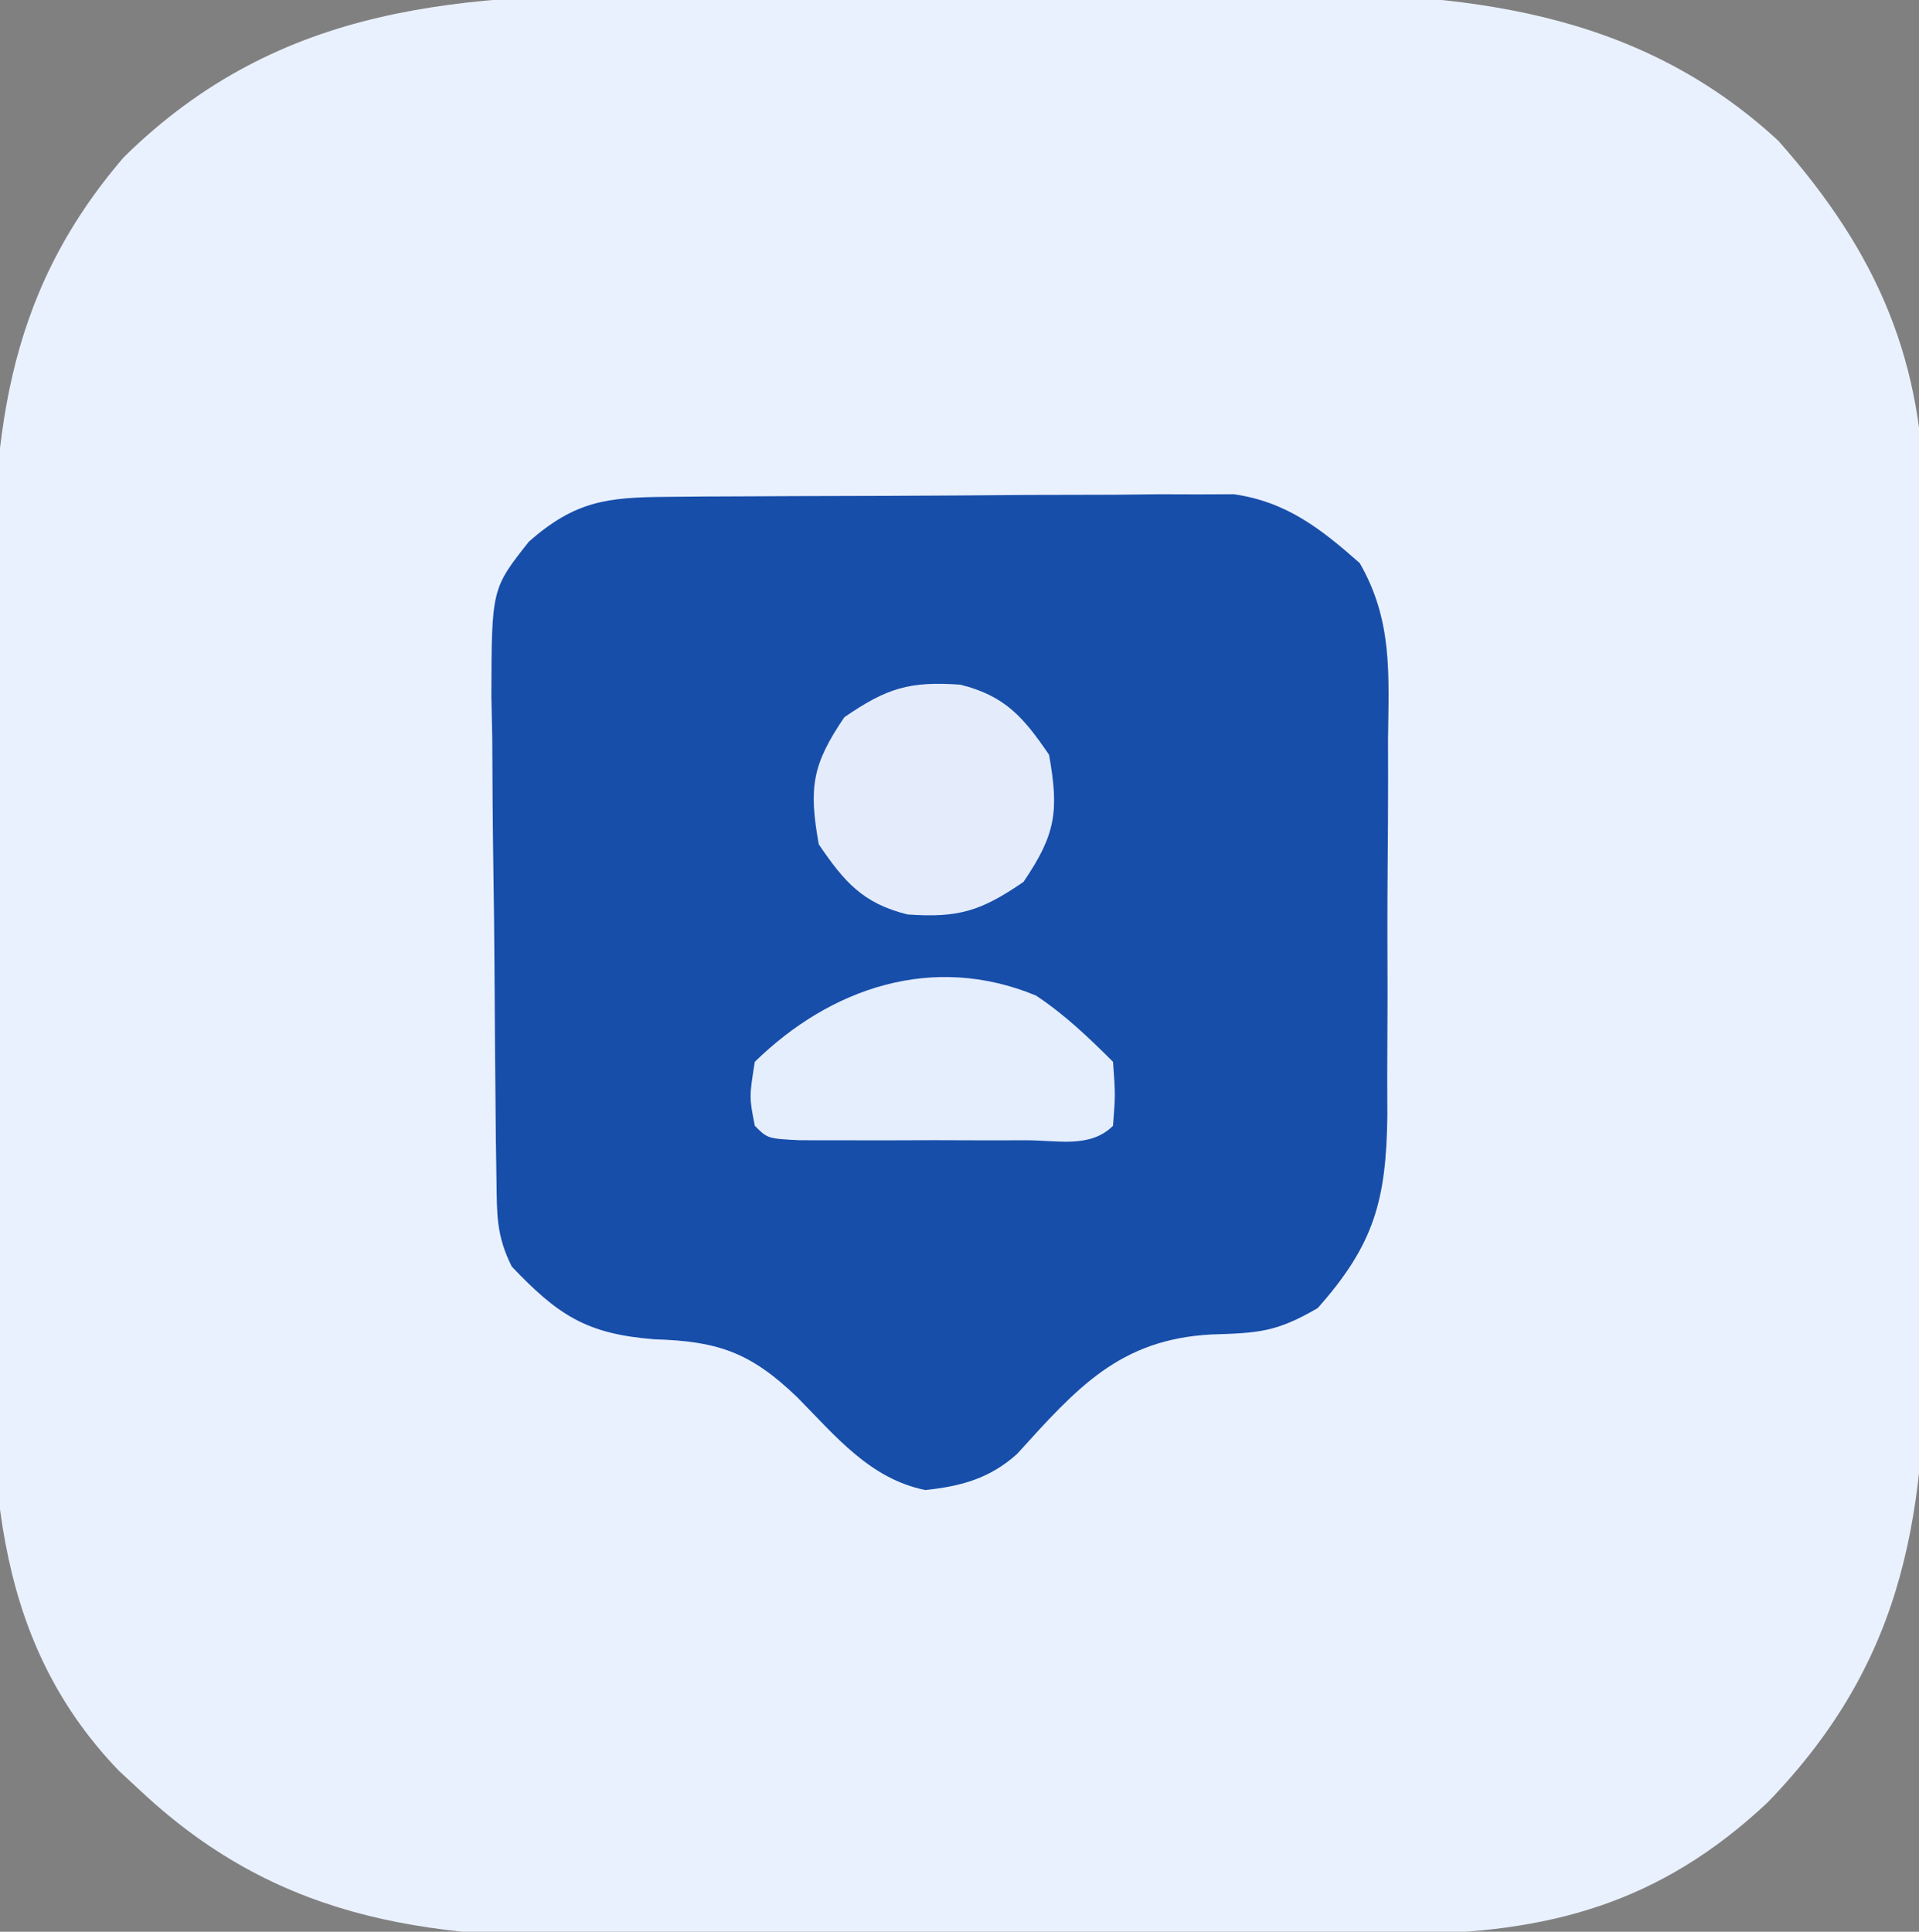
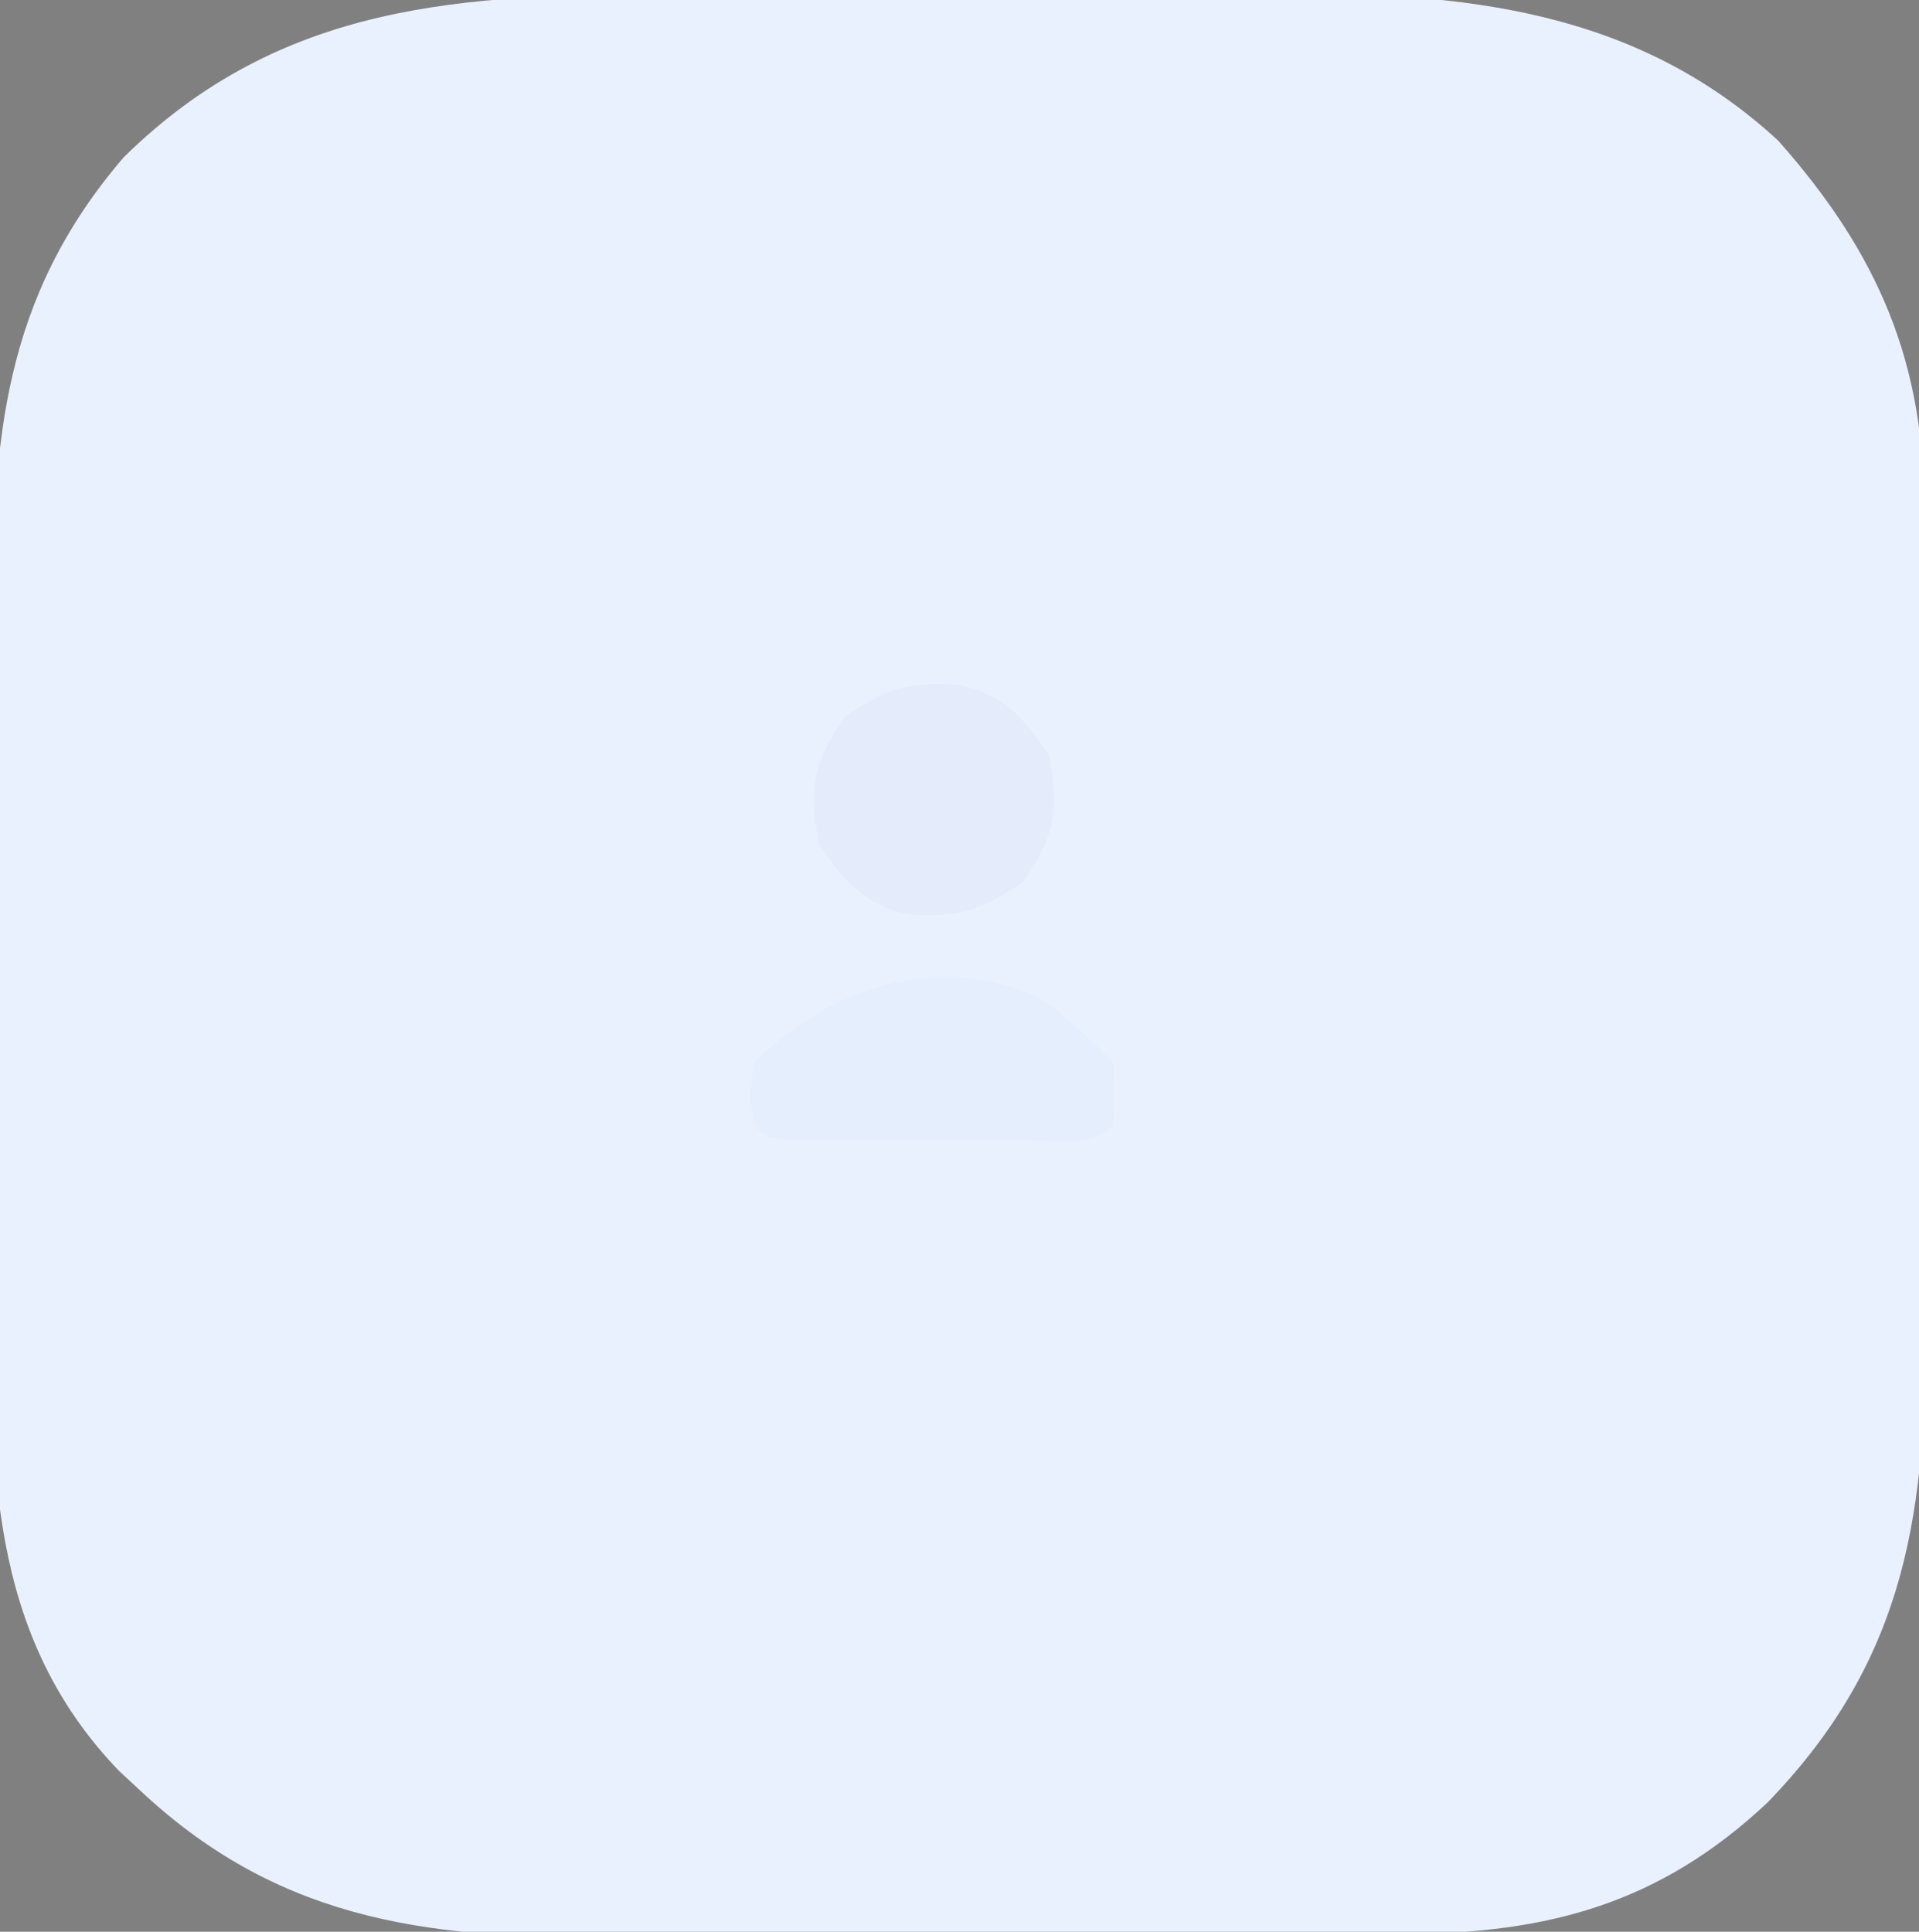
<svg xmlns="http://www.w3.org/2000/svg" width="150" height="151">
  <rect width="100%" height="100%" fill="#808080" stroke="none" />
  <path d="M0 0 C1.792 -0.005 3.583 -0.01 5.375 -0.016 C9.115 -0.025 12.855 -0.022 16.595 -0.012 C21.355 -0.001 26.114 -0.021 30.873 -0.05 C34.569 -0.069 38.265 -0.068 41.961 -0.063 C43.715 -0.063 45.468 -0.069 47.221 -0.081 C61.715 -0.17 75.269 1.115 86.445 11.434 C94.234 20.219 97.917 28.753 97.849 40.451 C97.856 41.302 97.863 42.154 97.87 43.032 C97.888 45.819 97.885 48.607 97.879 51.395 C97.883 53.351 97.889 55.307 97.895 57.263 C97.904 61.353 97.901 65.443 97.891 69.533 C97.88 74.75 97.9 79.967 97.929 85.184 C97.948 89.221 97.947 93.259 97.942 97.296 C97.941 99.219 97.947 101.141 97.96 103.063 C98.045 118.314 96.632 129.955 85.598 141.34 C77.197 149.223 68.498 151.571 57.174 151.611 C56.353 151.617 55.533 151.624 54.688 151.631 C51.981 151.65 49.274 151.662 46.566 151.672 C45.173 151.678 45.173 151.678 43.751 151.684 C38.828 151.705 33.906 151.719 28.984 151.729 C23.926 151.74 18.869 151.774 13.811 151.814 C9.899 151.84 5.988 151.848 2.077 151.852 C0.214 151.857 -1.649 151.868 -3.512 151.887 C-18.241 152.025 -30.299 150.972 -41.555 140.434 C-42.119 139.91 -42.684 139.387 -43.266 138.848 C-53.565 128.13 -53.29 114.829 -53.184 100.961 C-53.184 98.987 -53.187 97.012 -53.191 95.038 C-53.194 90.919 -53.179 86.8 -53.152 82.68 C-53.118 77.426 -53.124 72.173 -53.142 66.919 C-53.153 62.848 -53.144 58.777 -53.129 54.706 C-53.124 52.77 -53.124 50.834 -53.13 48.897 C-53.159 34.955 -52.349 23.753 -42.883 12.727 C-30.562 0.592 -16.272 -0.037 0 0 Z " fill="#EAF1FE" transform="translate(52.555,-0.434)" />
-   <path d="M0 0 C1.025 -0.01 2.049 -0.019 3.105 -0.029 C4.211 -0.033 5.318 -0.038 6.458 -0.042 C8.165 -0.051 8.165 -0.051 9.906 -0.059 C12.315 -0.069 14.725 -0.075 17.134 -0.079 C20.819 -0.089 24.503 -0.12 28.188 -0.151 C30.528 -0.158 32.868 -0.163 35.208 -0.167 C36.31 -0.179 37.412 -0.192 38.548 -0.204 C40.094 -0.2 40.094 -0.2 41.672 -0.195 C42.575 -0.199 43.479 -0.203 44.41 -0.206 C48.522 0.385 51.186 2.474 54.247 5.173 C56.839 9.68 56.518 13.861 56.461 18.974 C56.463 20.02 56.464 21.067 56.466 22.145 C56.464 24.354 56.453 26.563 56.432 28.771 C56.403 32.149 56.411 35.525 56.424 38.903 C56.418 41.052 56.41 43.2 56.399 45.349 C56.402 46.357 56.405 47.366 56.408 48.405 C56.32 54.961 55.387 58.437 50.965 63.411 C47.723 65.303 46.315 65.357 42.653 65.474 C35.445 65.853 32.101 69.706 27.469 74.81 C25.332 76.73 23.112 77.336 20.29 77.634 C15.962 76.754 13.274 73.415 10.262 70.36 C6.609 66.862 4.085 65.996 -0.91 65.849 C-6.2 65.427 -8.408 63.974 -12.035 60.161 C-13.257 57.717 -13.188 56.08 -13.228 53.348 C-13.244 52.346 -13.26 51.345 -13.276 50.313 C-13.321 45.725 -13.362 41.138 -13.385 36.55 C-13.401 34.131 -13.429 31.712 -13.467 29.293 C-13.522 25.806 -13.543 22.32 -13.558 18.833 C-13.581 17.755 -13.603 16.676 -13.627 15.565 C-13.603 7.178 -13.603 7.178 -10.689 3.494 C-7.099 0.339 -4.613 0.035 0 0 Z " fill="#174EAA" transform="translate(52.035,38.839)" />
  <path d="M0 0 C2.246 1.495 4.112 3.272 6.016 5.176 C6.203 7.738 6.203 7.738 6.016 10.176 C4.241 11.95 1.665 11.306 -0.734 11.309 C-1.9 11.31 -3.065 11.311 -4.266 11.312 C-5.493 11.309 -6.72 11.305 -7.984 11.301 C-9.825 11.307 -9.825 11.307 -11.703 11.312 C-12.868 11.311 -14.034 11.31 -15.234 11.309 C-16.312 11.307 -17.39 11.306 -18.5 11.305 C-20.984 11.176 -20.984 11.176 -21.984 10.176 C-22.422 7.926 -22.422 7.926 -21.984 5.176 C-16.077 -0.6 -8.069 -3.351 0 0 Z " fill="#E5EEFC" transform="translate(80.984,77.824)" />
  <path d="M0 0 C3.506 0.869 4.95 2.561 6.938 5.48 C7.725 9.892 7.467 11.702 4.938 15.418 C1.602 17.711 -0.162 18.239 -4.125 17.961 C-7.631 17.091 -9.075 15.4 -11.062 12.48 C-11.85 8.069 -11.592 6.259 -9.062 2.543 C-5.727 0.25 -3.963 -0.278 0 0 Z " fill="#E4ECFC" transform="translate(75.062,53.52)" />
</svg>